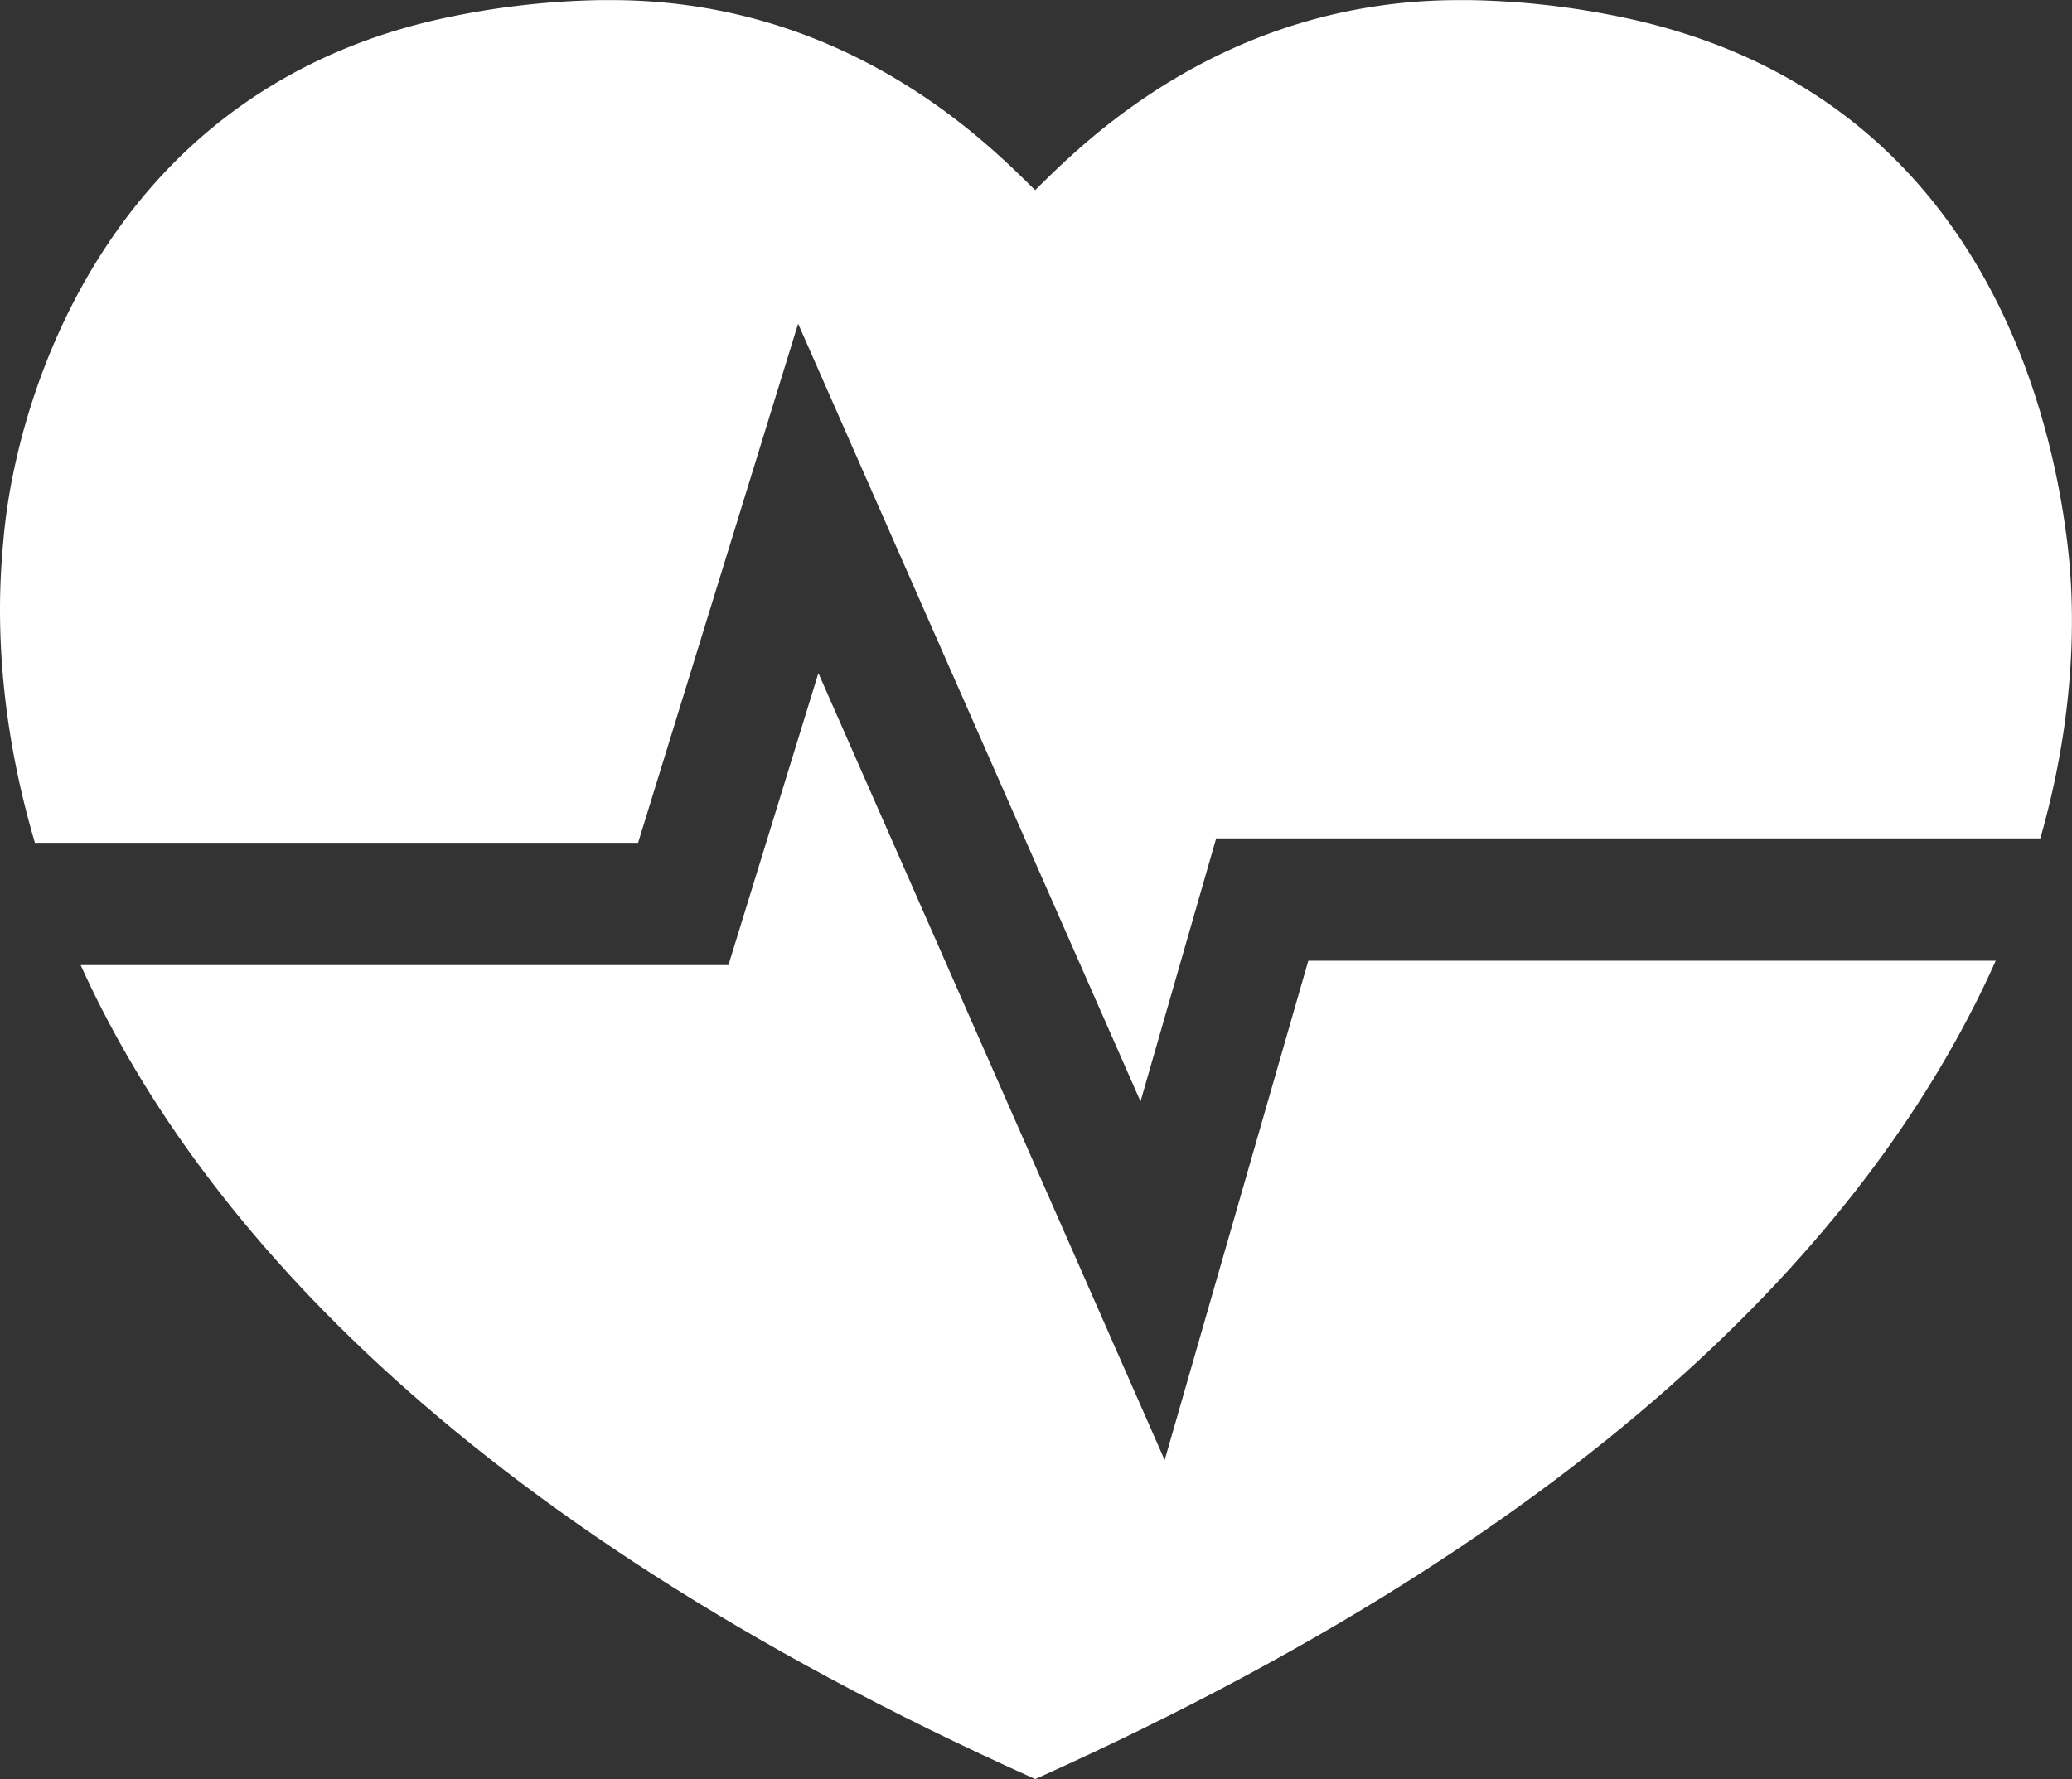
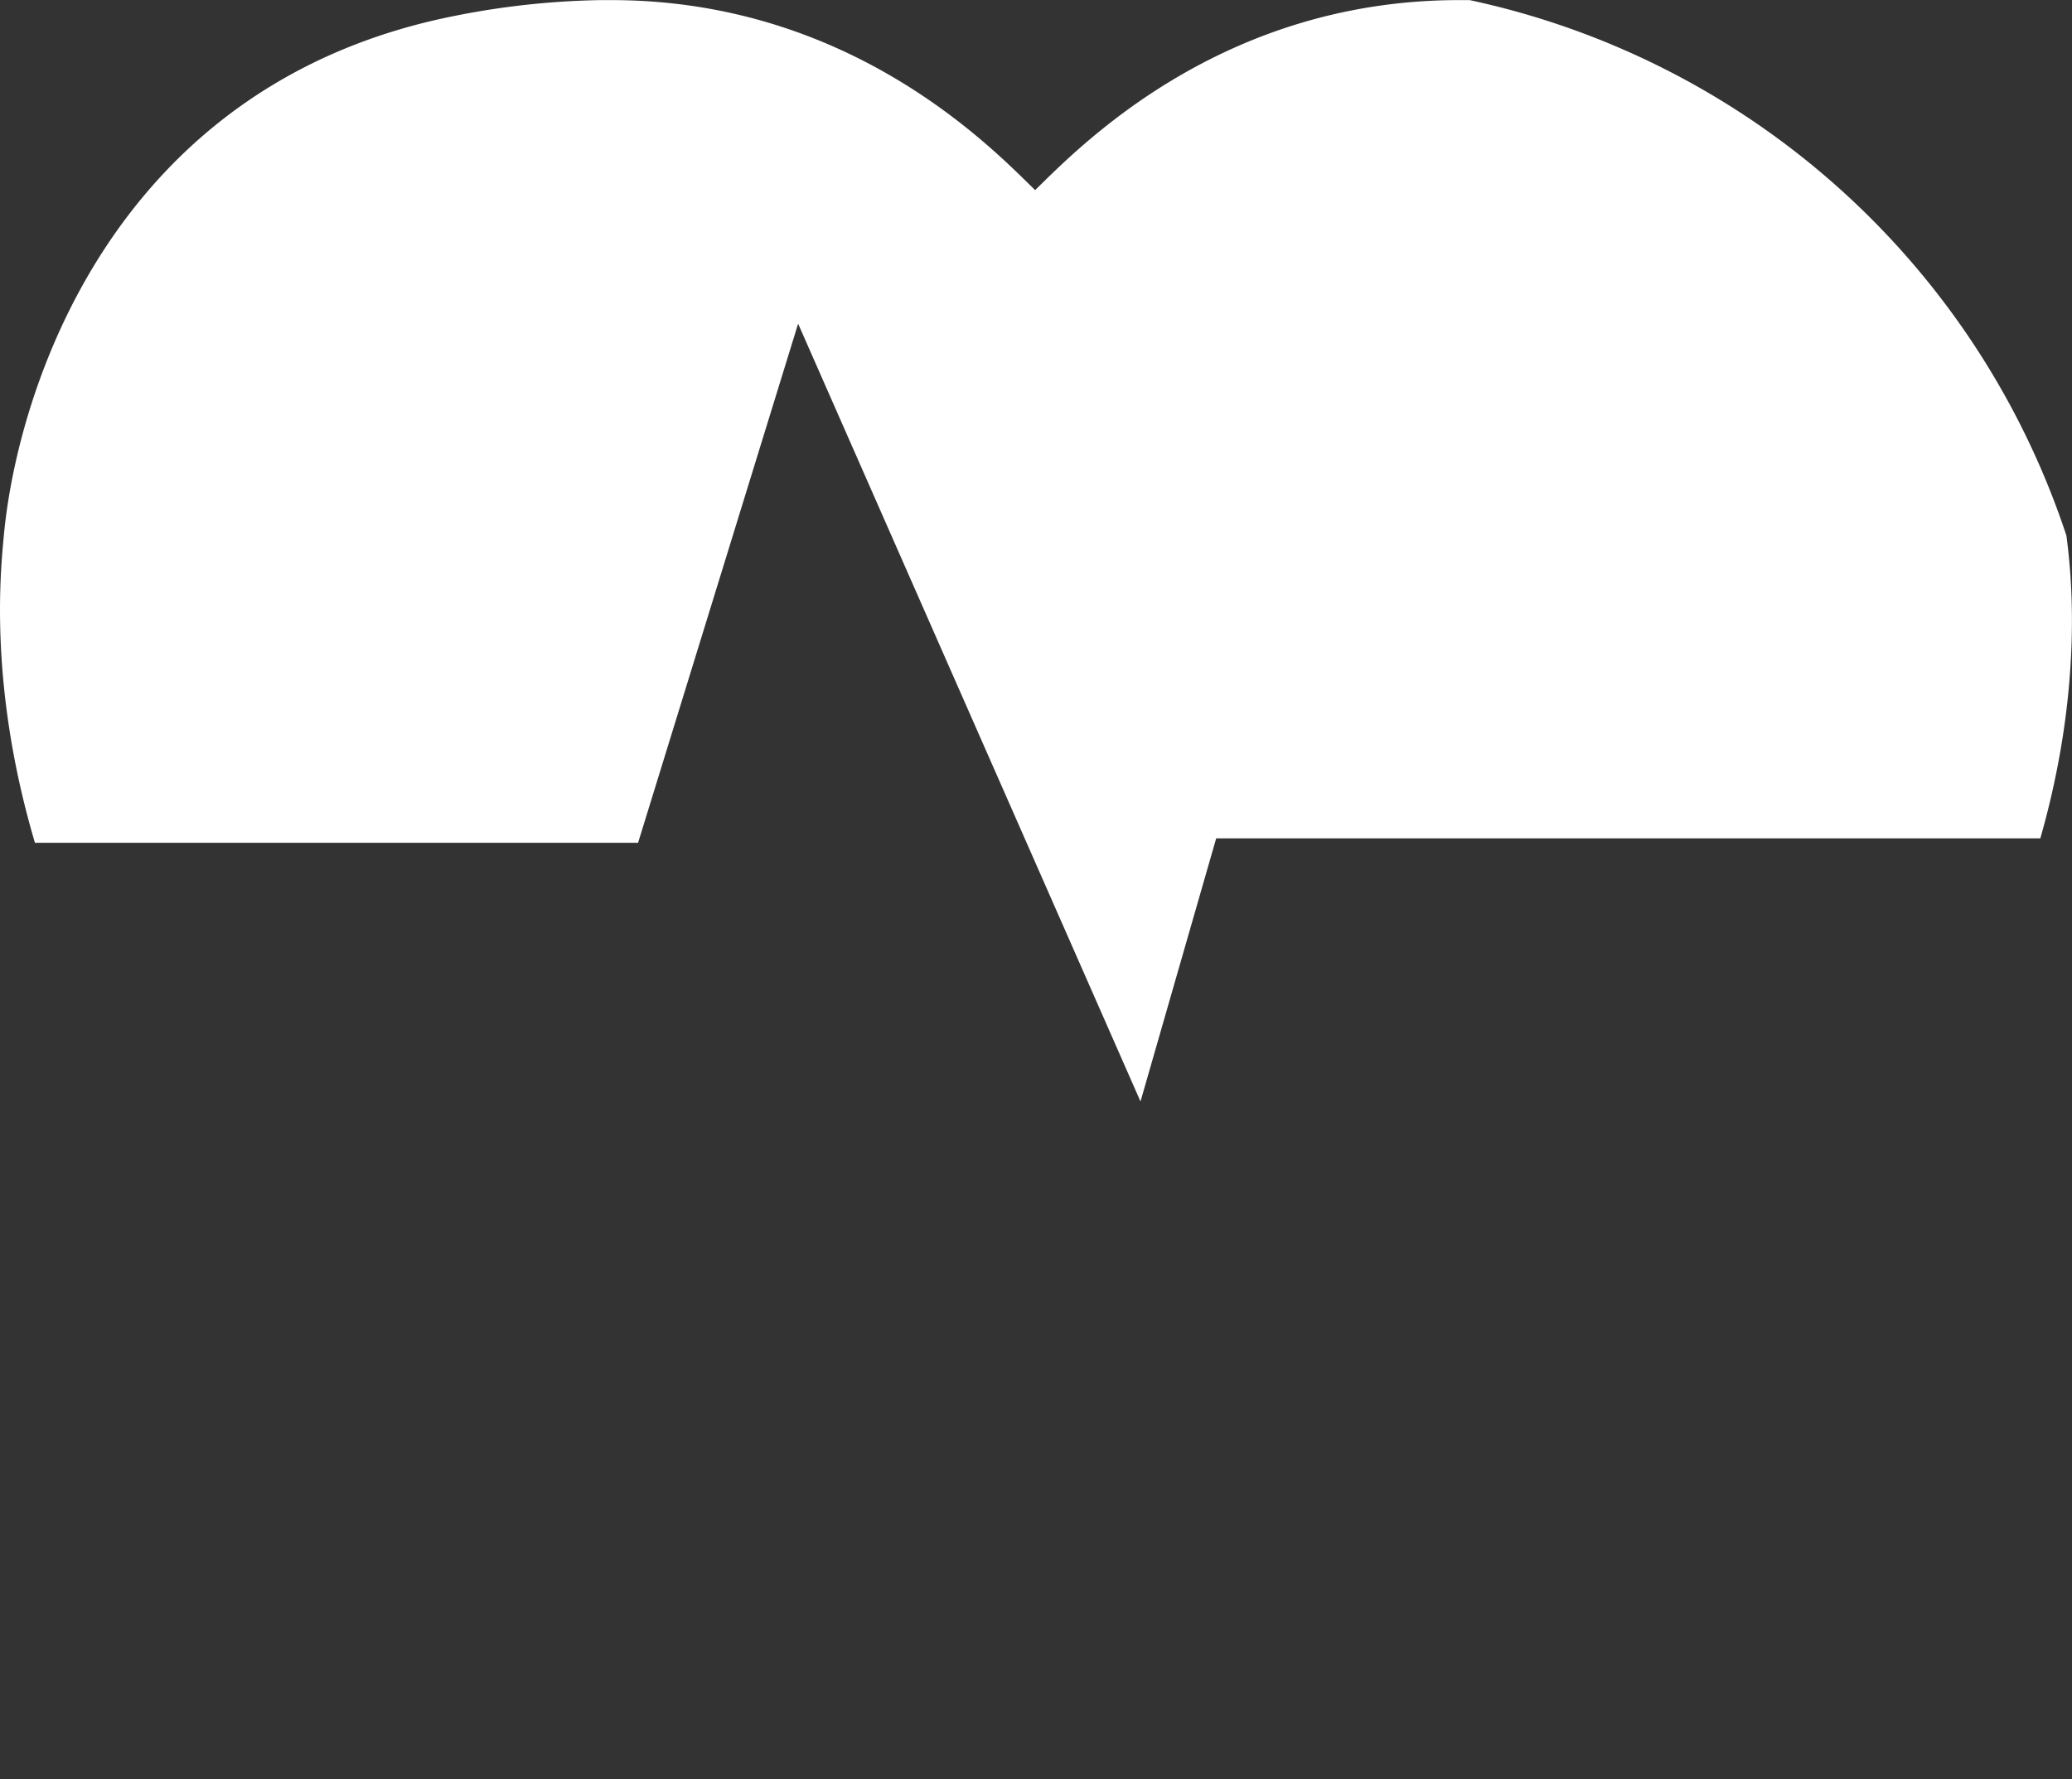
<svg xmlns="http://www.w3.org/2000/svg" id="Слой_1" data-name="Слой 1" viewBox="0 0 388.53 333.68">
  <rect x="0" y="0" width="388.53" height="333.68" fill="#333333" stroke="none" />
  <defs>
    <style>.cls-1{fill:#fff;}</style>
  </defs>
-   <path class="cls-1" d="M-24.94,41.36,5.07-56,69.27,89.88,83.46,40.54H238c8.11-28.4,5.86-49.49,4.89-56.8C239-45.85,223-101,158.2-113.76A151.24,151.24,0,0,0,131-116.69l-1.86,0h0c-45-.06-71.6,27.82-79.63,35.64-8-7.82-34.63-35.7-79.62-35.64h-.05l-1.85,0a151.34,151.34,0,0,0-27.17,2.93c-64.78,12.75-82.24,71-84.69,97.5-.62,6.65-2.85,28.27,5.83,57.62Z" transform="translate(144.59 116.71)" />
-   <path class="cls-1" d="M100.74,63.48,73.8,157.14,8.87,9.54-8,64.3H-129.47c20.74,45.8,68.92,103.28,179,152.67C160.93,167,209.21,109.3,229.64,63.48Z" transform="translate(144.59 116.71)" />
+   <path class="cls-1" d="M-24.94,41.36,5.07-56,69.27,89.88,83.46,40.54H238c8.11-28.4,5.86-49.49,4.89-56.8A151.24,151.24,0,0,0,131-116.69l-1.86,0h0c-45-.06-71.6,27.82-79.63,35.64-8-7.82-34.63-35.7-79.62-35.64h-.05l-1.85,0a151.34,151.34,0,0,0-27.17,2.93c-64.78,12.75-82.24,71-84.69,97.5-.62,6.65-2.85,28.27,5.83,57.62Z" transform="translate(144.59 116.71)" />
</svg>